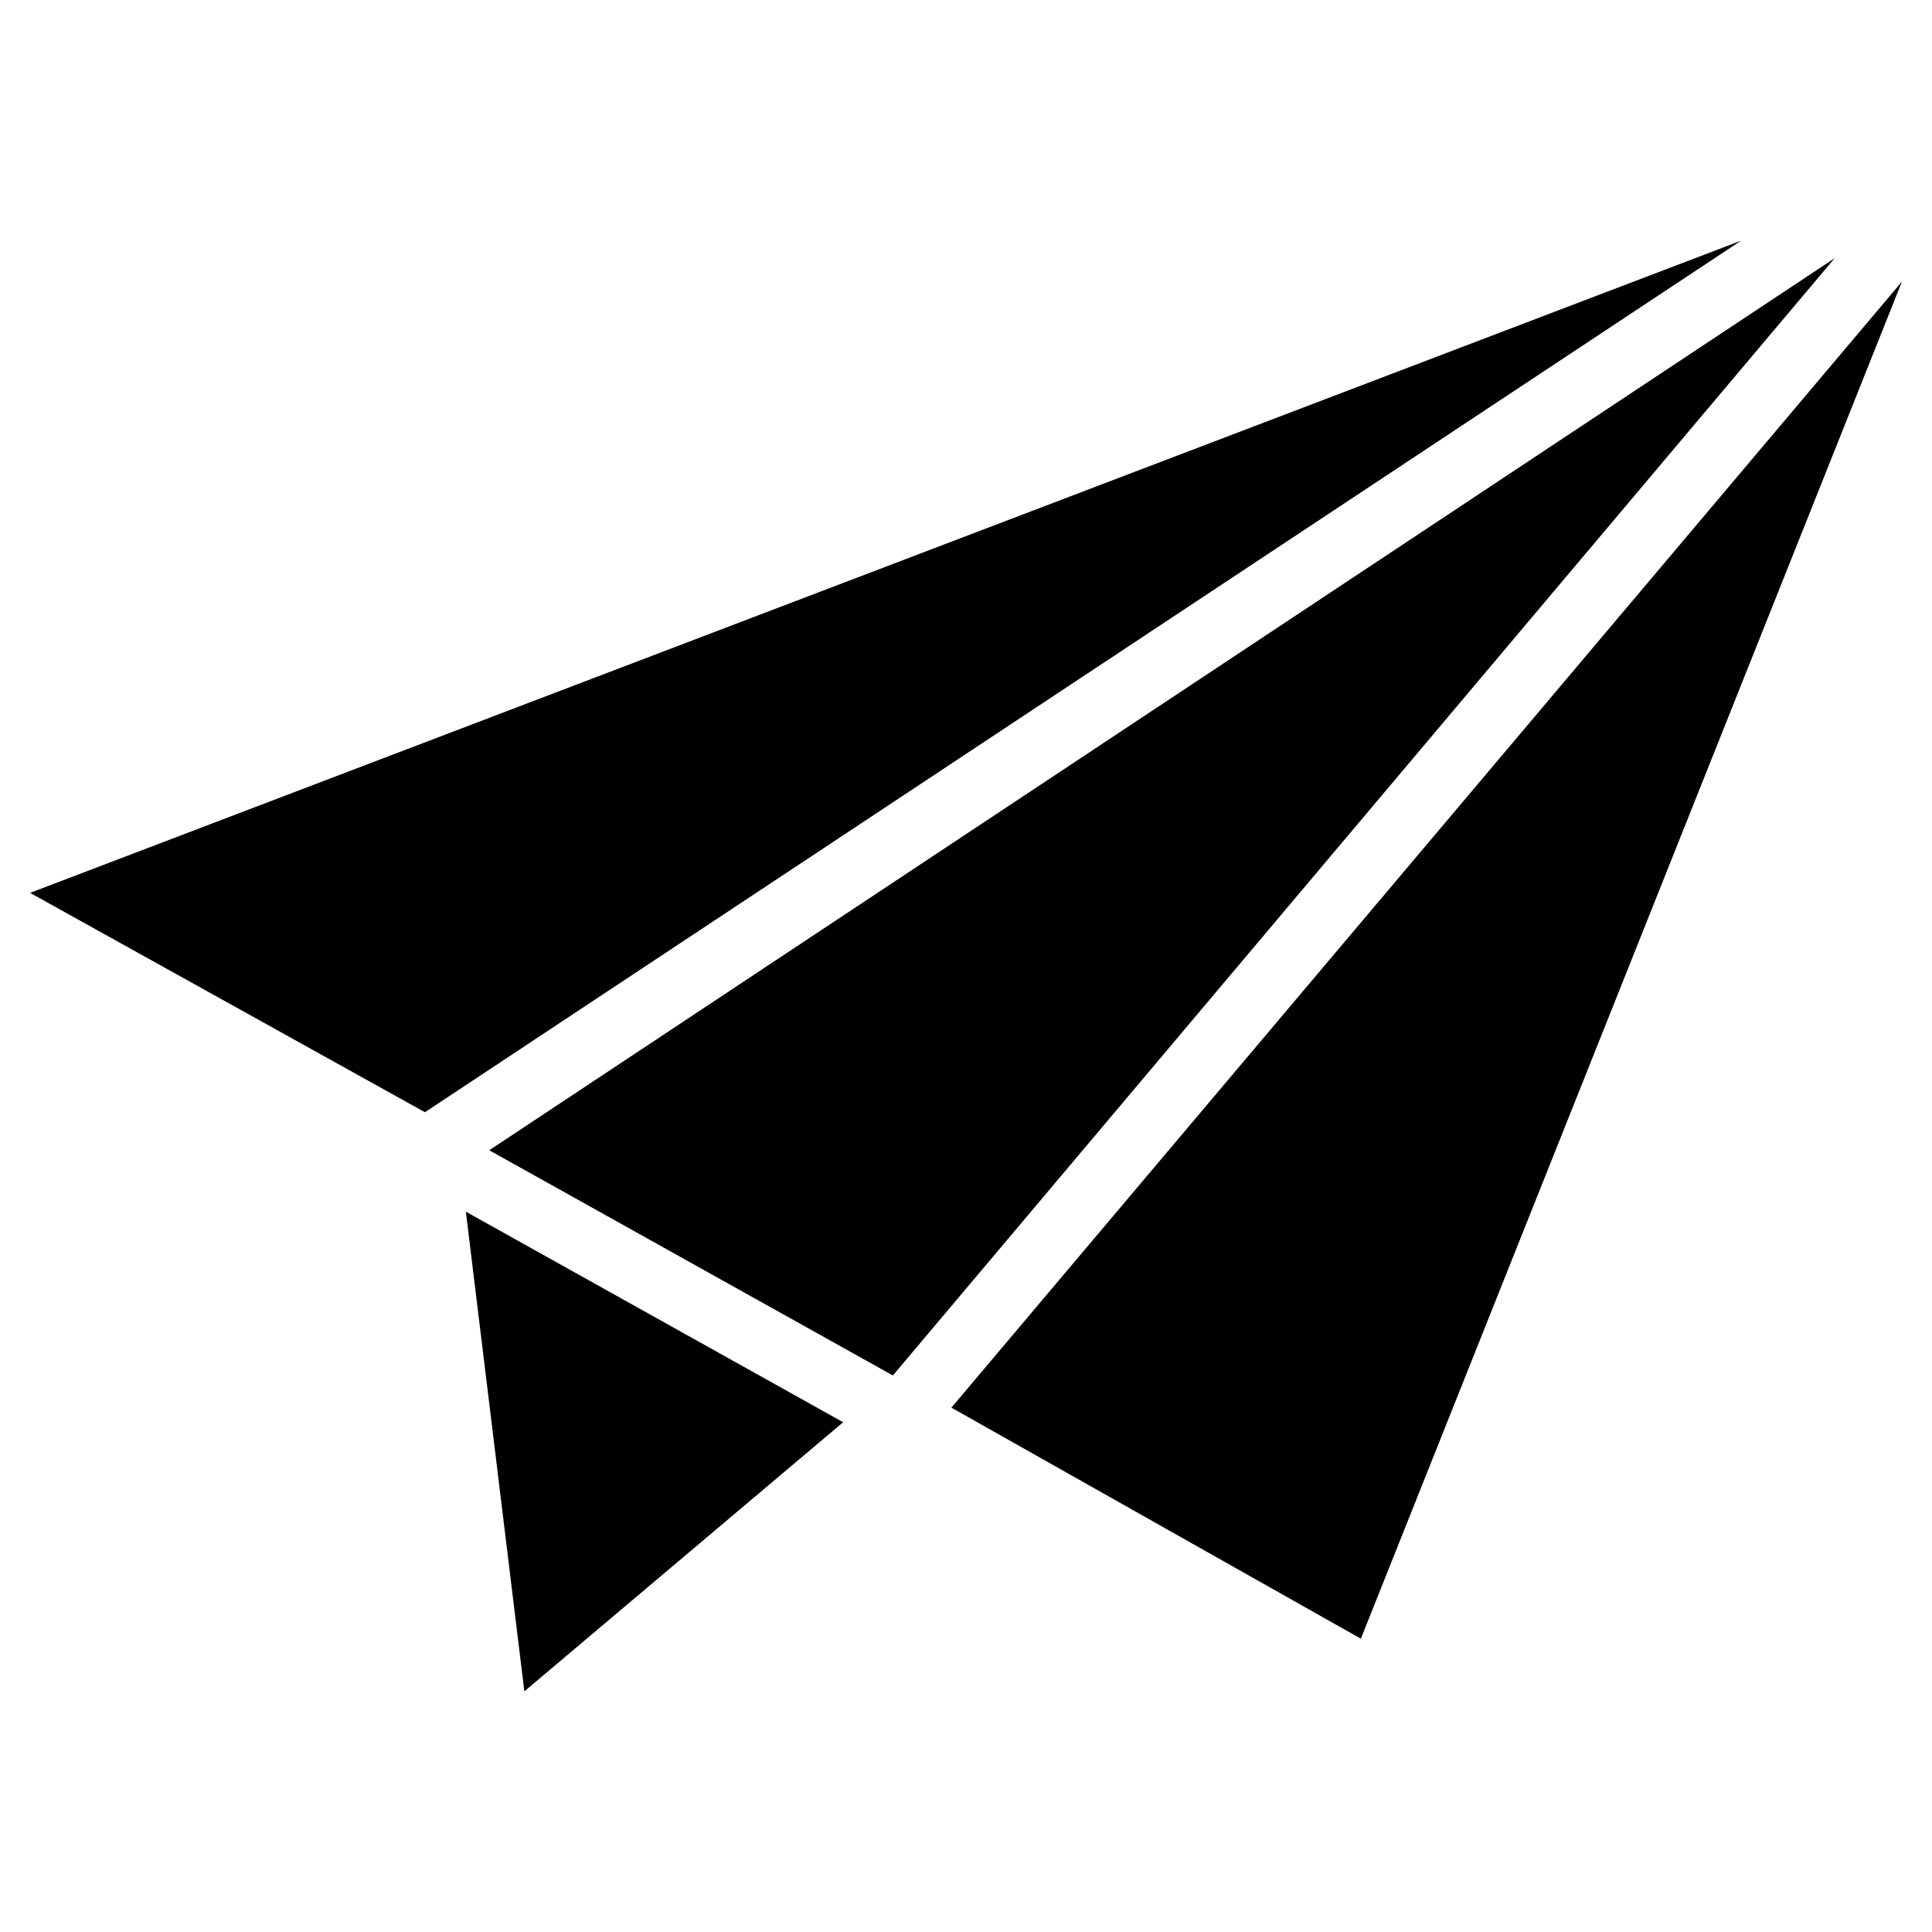
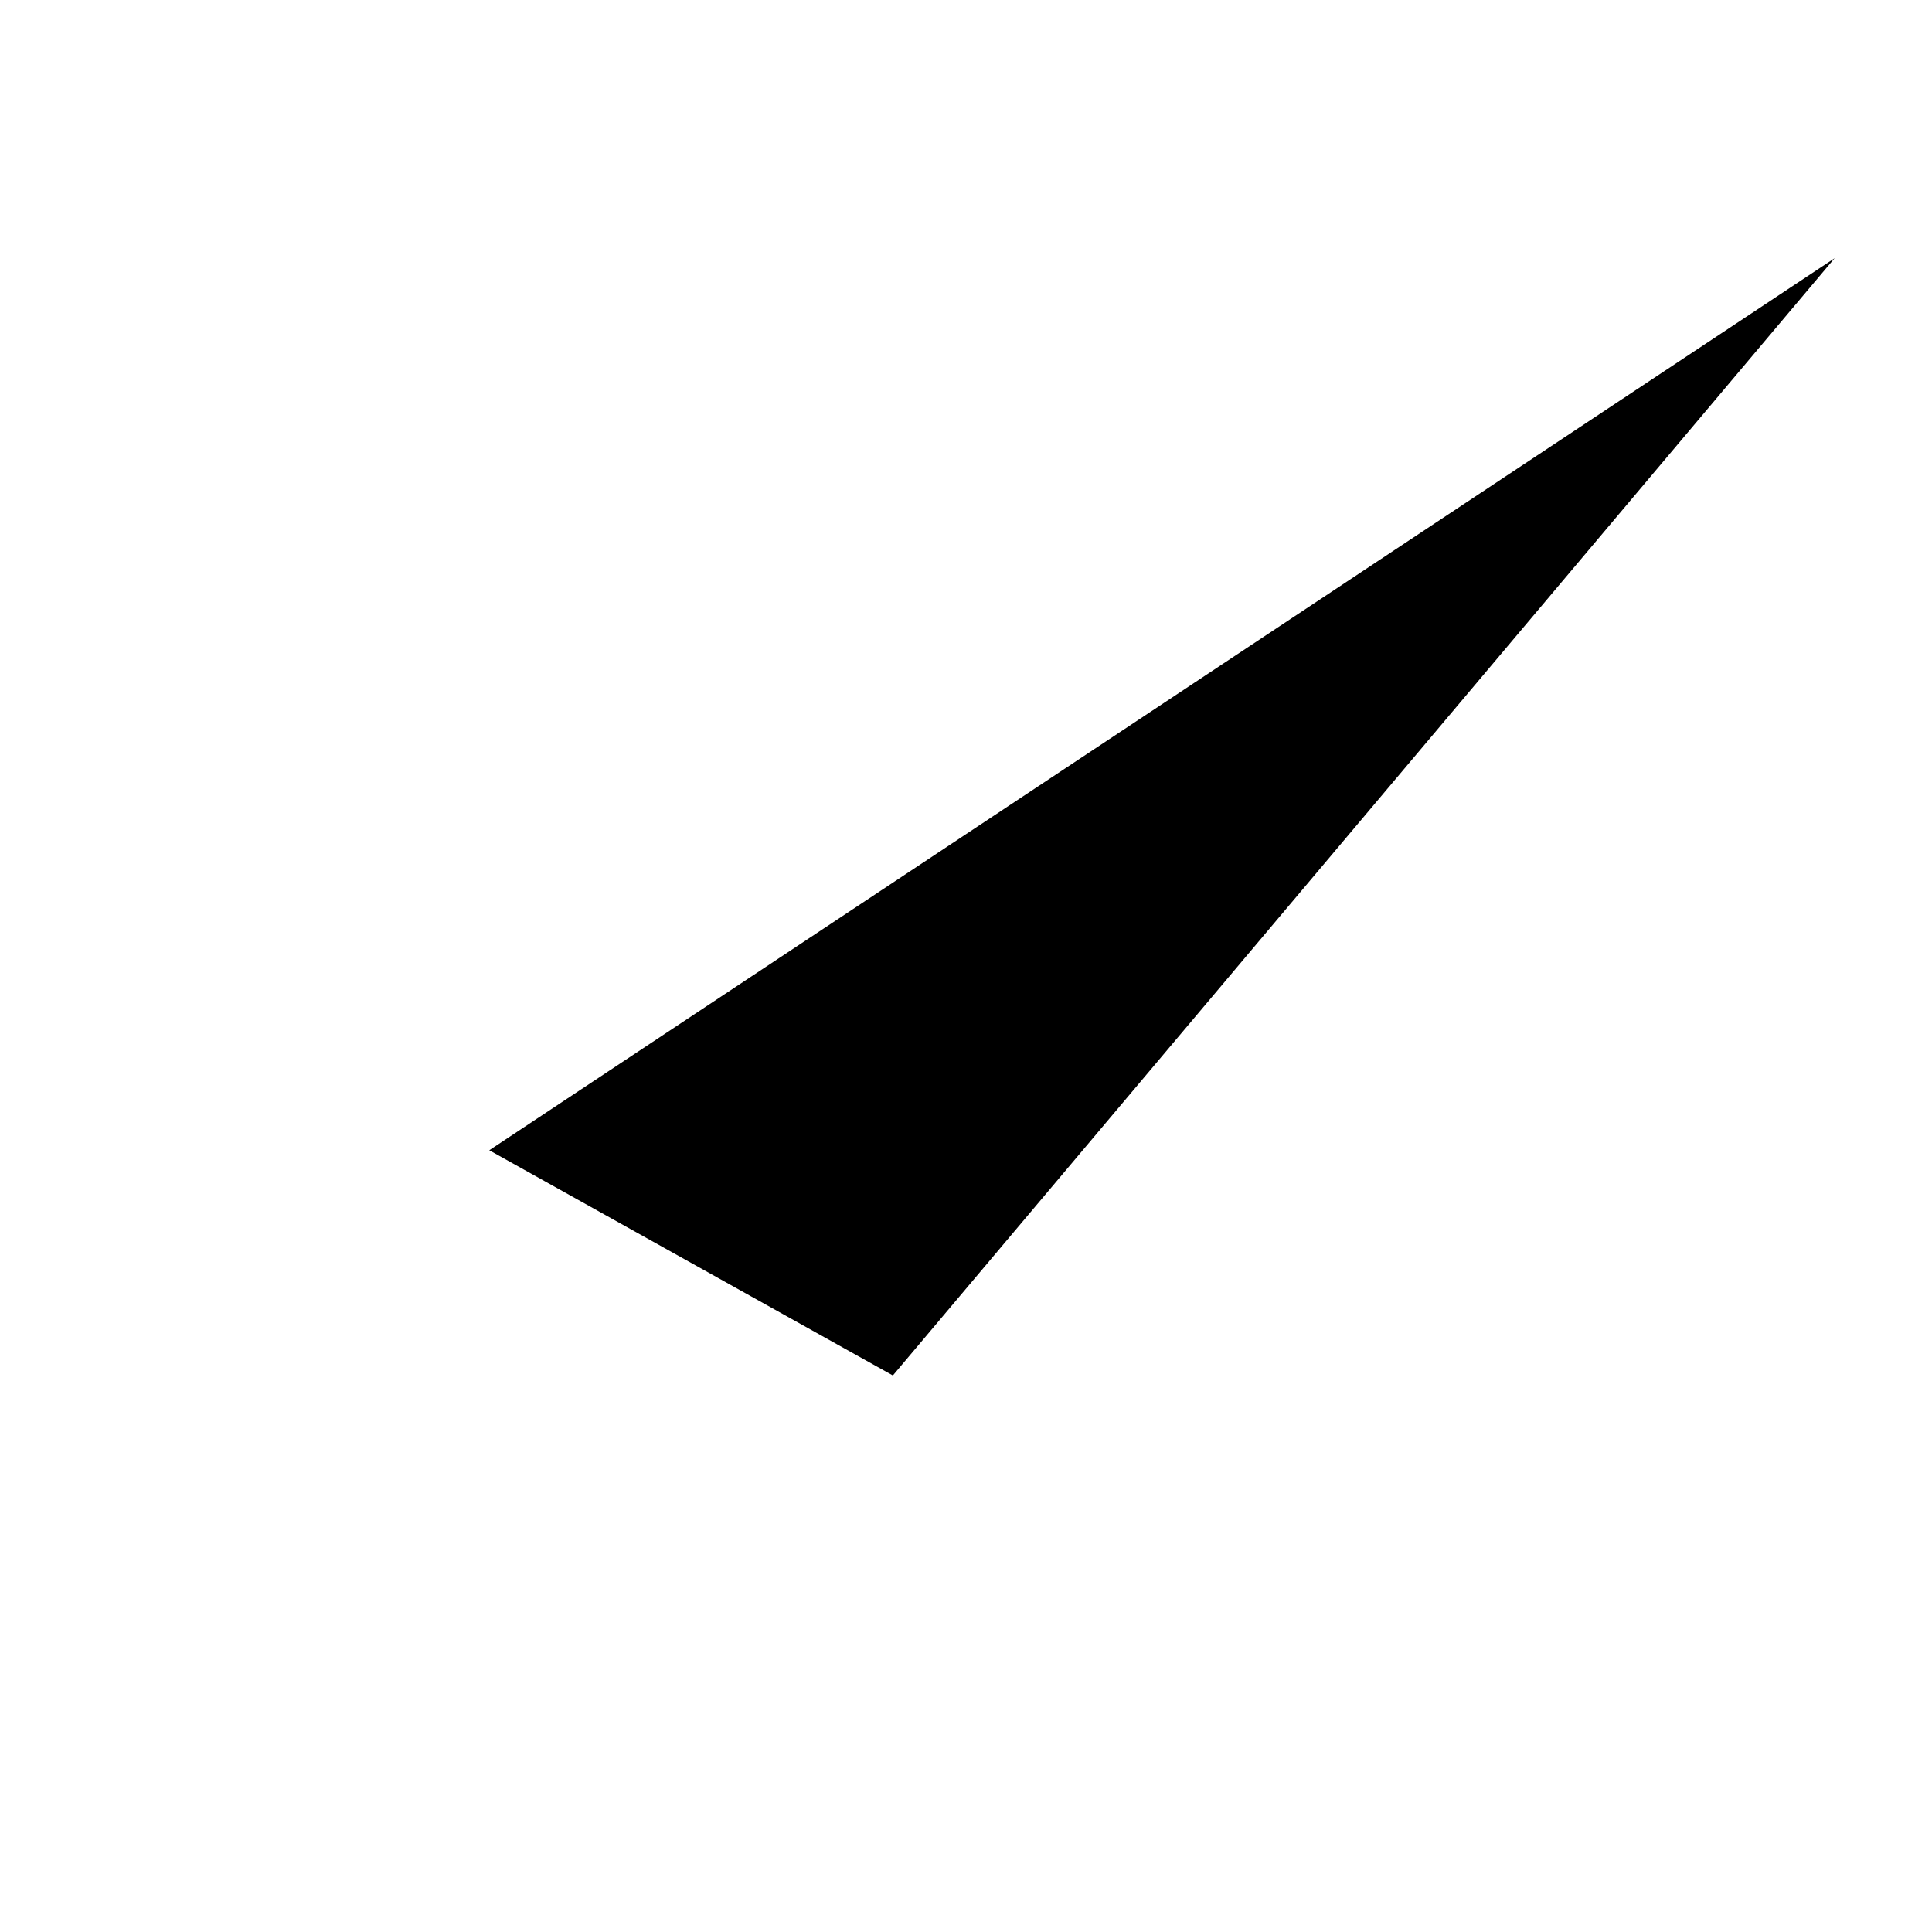
<svg xmlns="http://www.w3.org/2000/svg" fill="#000000" width="800px" height="800px" version="1.1" viewBox="144 144 512 512">
  <g>
-     <path d="m605.4 207.78-453.43 172.84 104.64 58.133z" />
-     <path d="m282.96 592.22 84.484-71.309-99.988-55.809z" />
    <path d="m273.66 448.83 106.96 59.684 249.58-296.09z" />
-     <path d="m504.64 578.27 143.39-359.64-251.9 298.41z" />
  </g>
</svg>